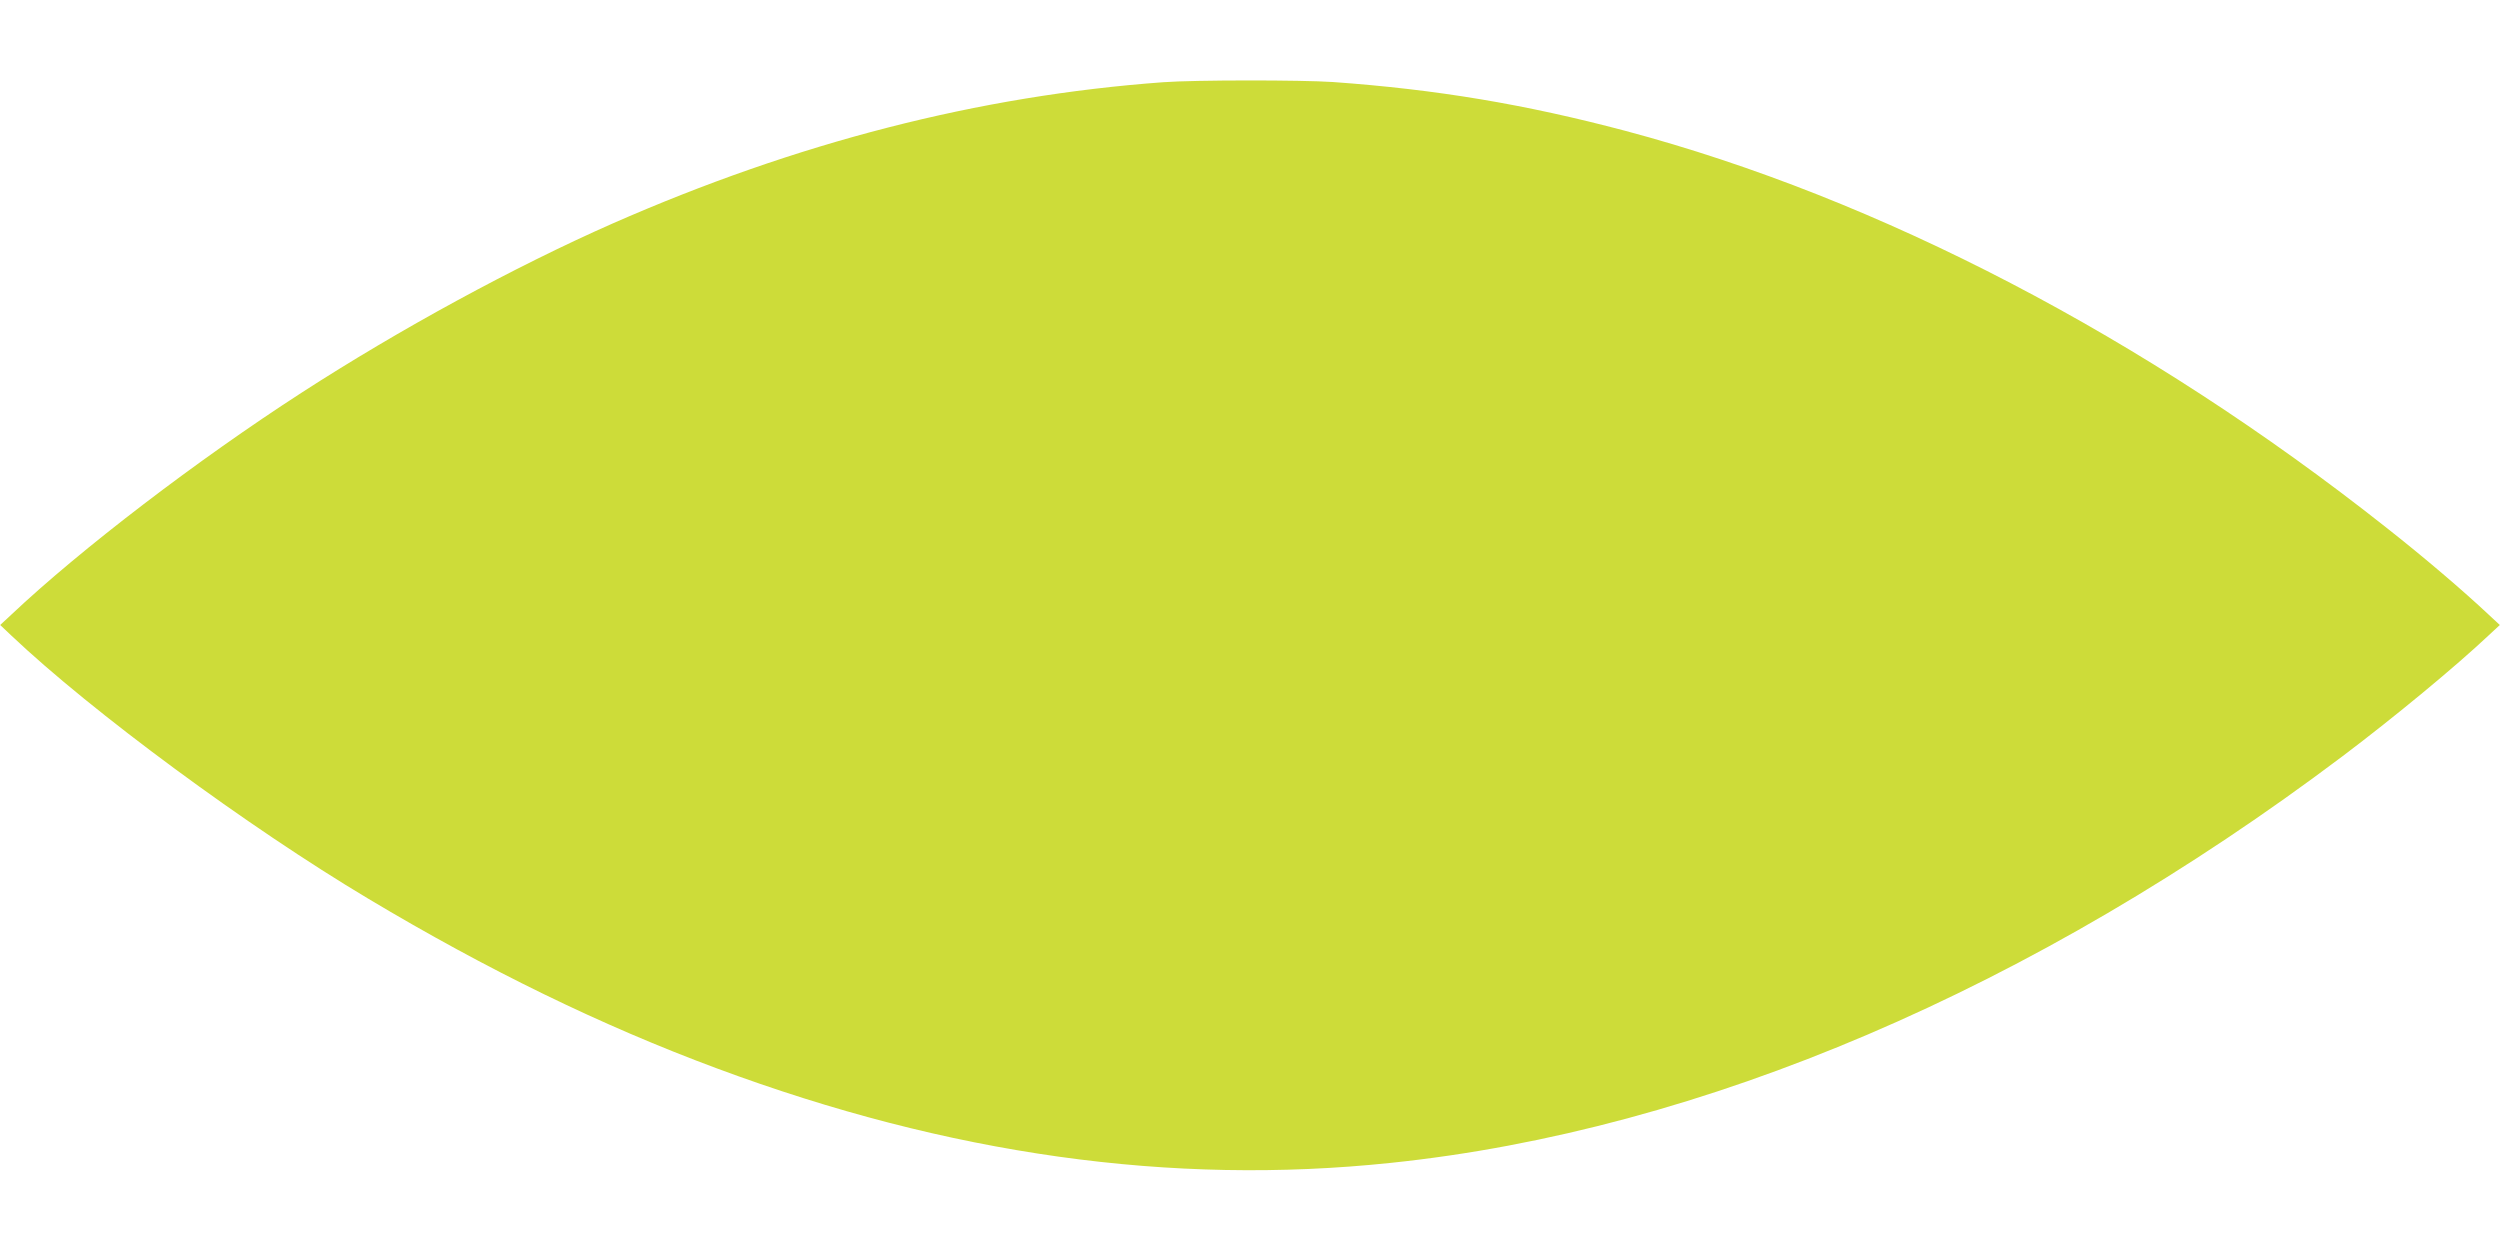
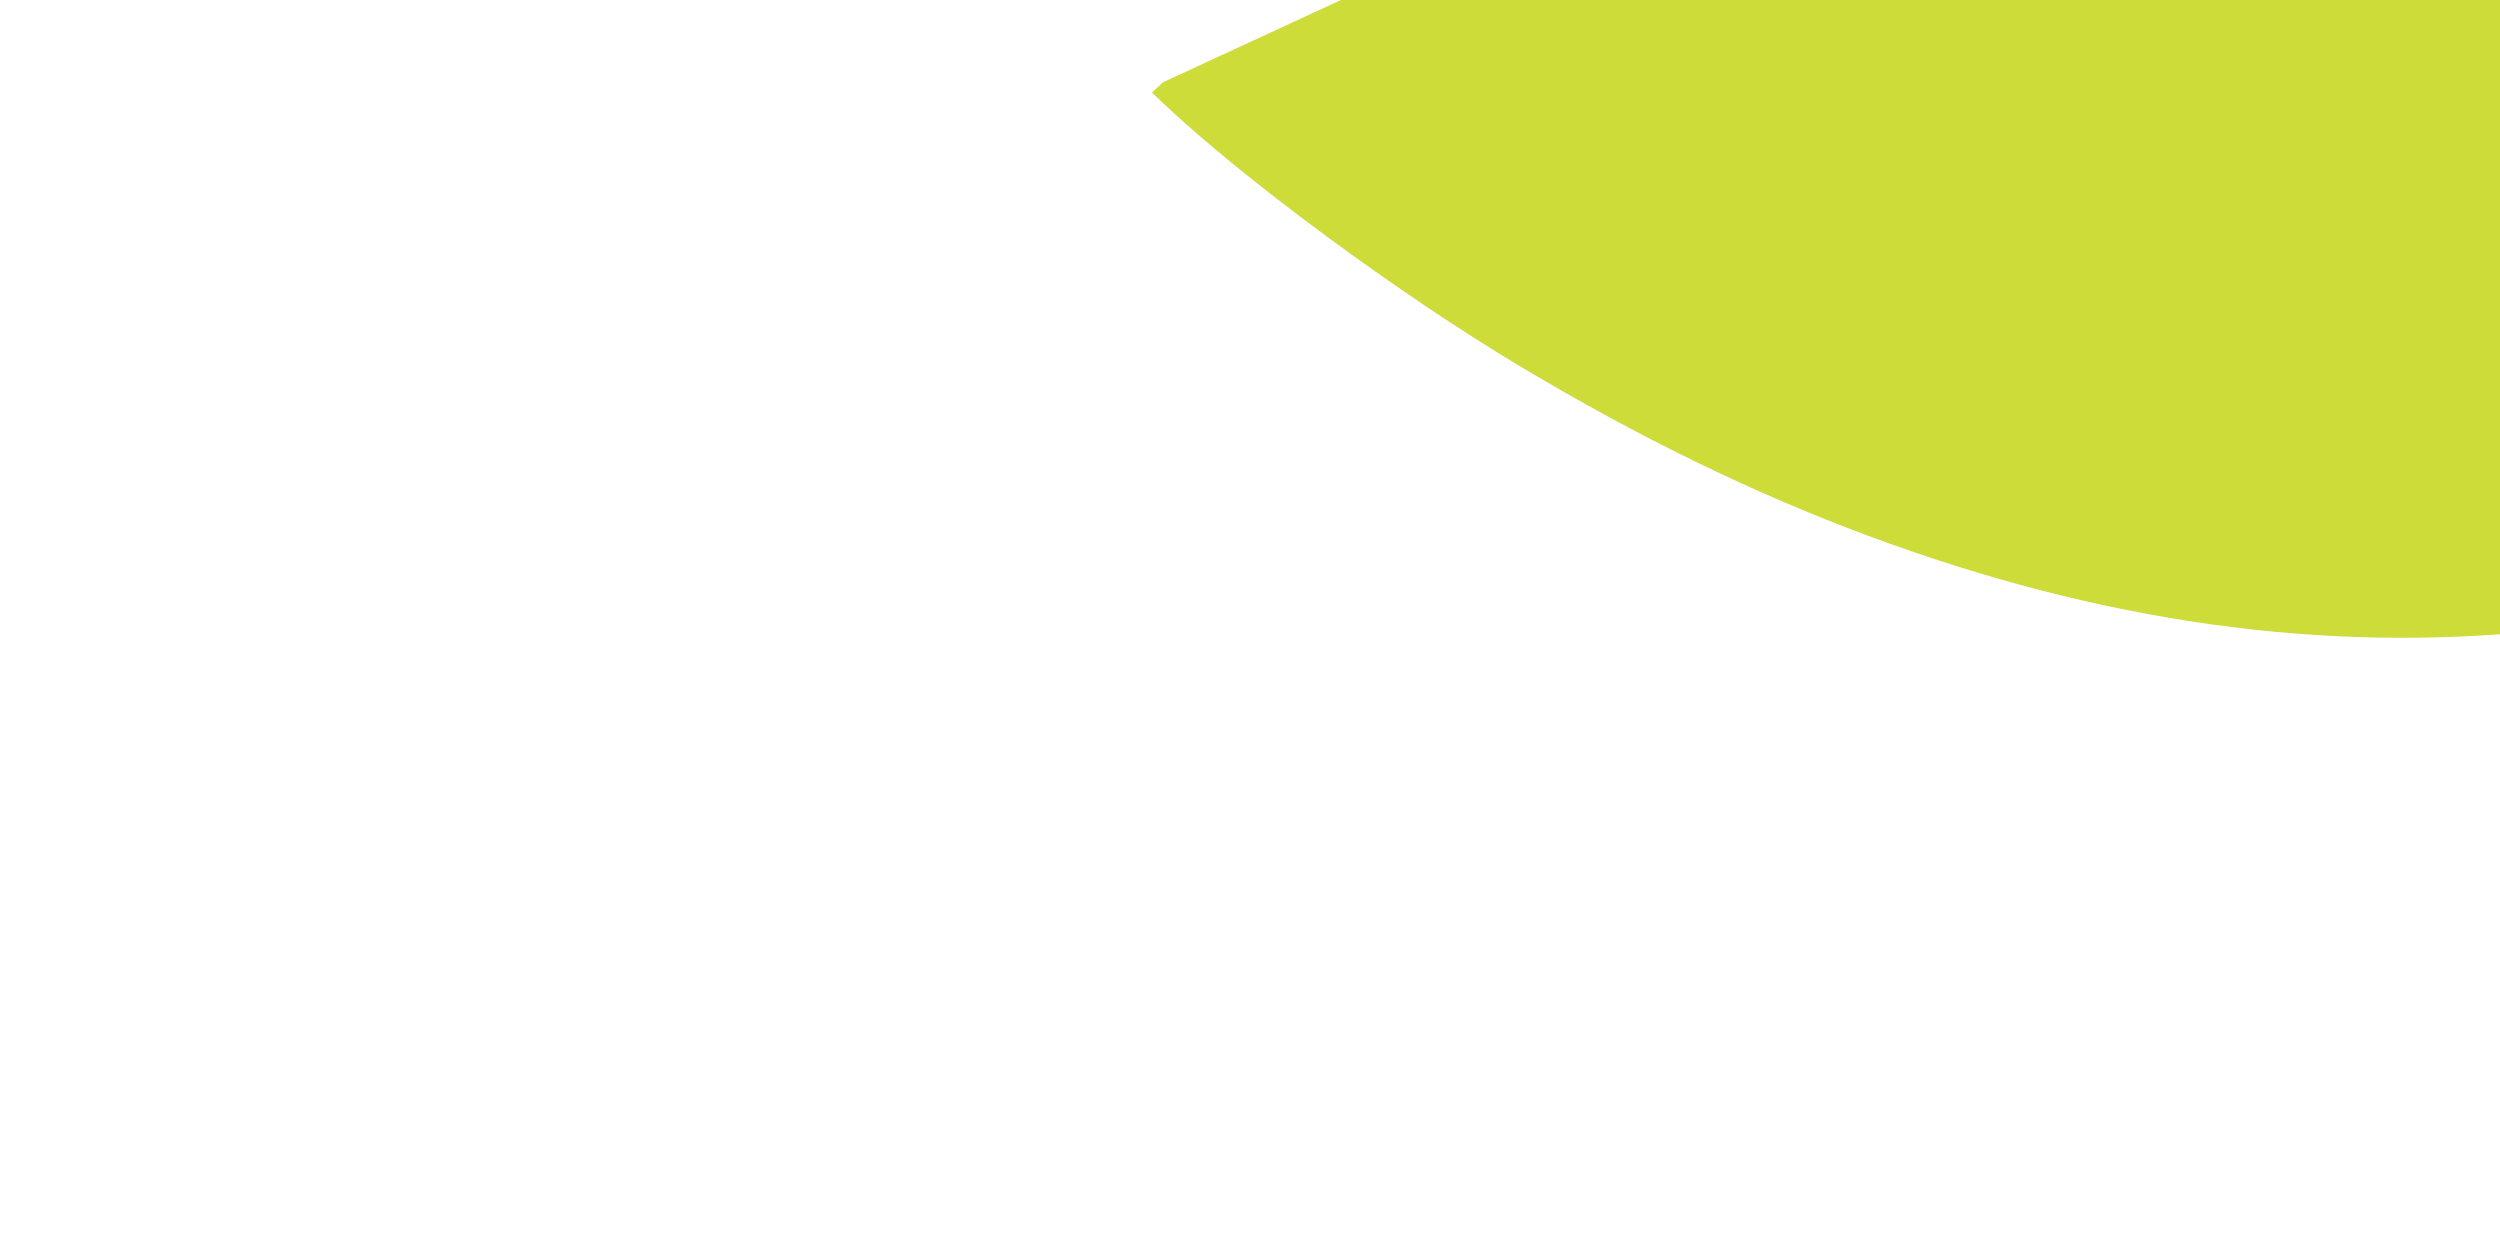
<svg xmlns="http://www.w3.org/2000/svg" version="1.0" width="1280pt" height="640pt" viewBox="0 0 1280 640" preserveAspectRatio="xMidYMid meet">
  <g transform="translate(0,640) scale(0.1,-0.1)" fill="#cddc39" stroke="none">
-     <path d="M5955 5979 c-943 -69 -1876 -309 -2820 -724 -501 -221 -1089 -541 -1590 -865 -534 -345 -1132 -802 -1487 -1137 l-57 -53 57 -54 c413 -391 1209 -978 1827 -1347 610 -365 1195 -650 1785 -869 1189 -442 2327 -602 3450 -484 1596 166 3295 893 4875 2083 269 203 577 458 747 618 l57 53 -57 53 c-130 122 -326 290 -527 448 -1231 973 -2593 1683 -3893 2029 -513 136 -966 212 -1497 250 -162 11 -708 11 -870 -1z" />
+     <path d="M5955 5979 l-57 -53 57 -54 c413 -391 1209 -978 1827 -1347 610 -365 1195 -650 1785 -869 1189 -442 2327 -602 3450 -484 1596 166 3295 893 4875 2083 269 203 577 458 747 618 l57 53 -57 53 c-130 122 -326 290 -527 448 -1231 973 -2593 1683 -3893 2029 -513 136 -966 212 -1497 250 -162 11 -708 11 -870 -1z" />
  </g>
</svg>